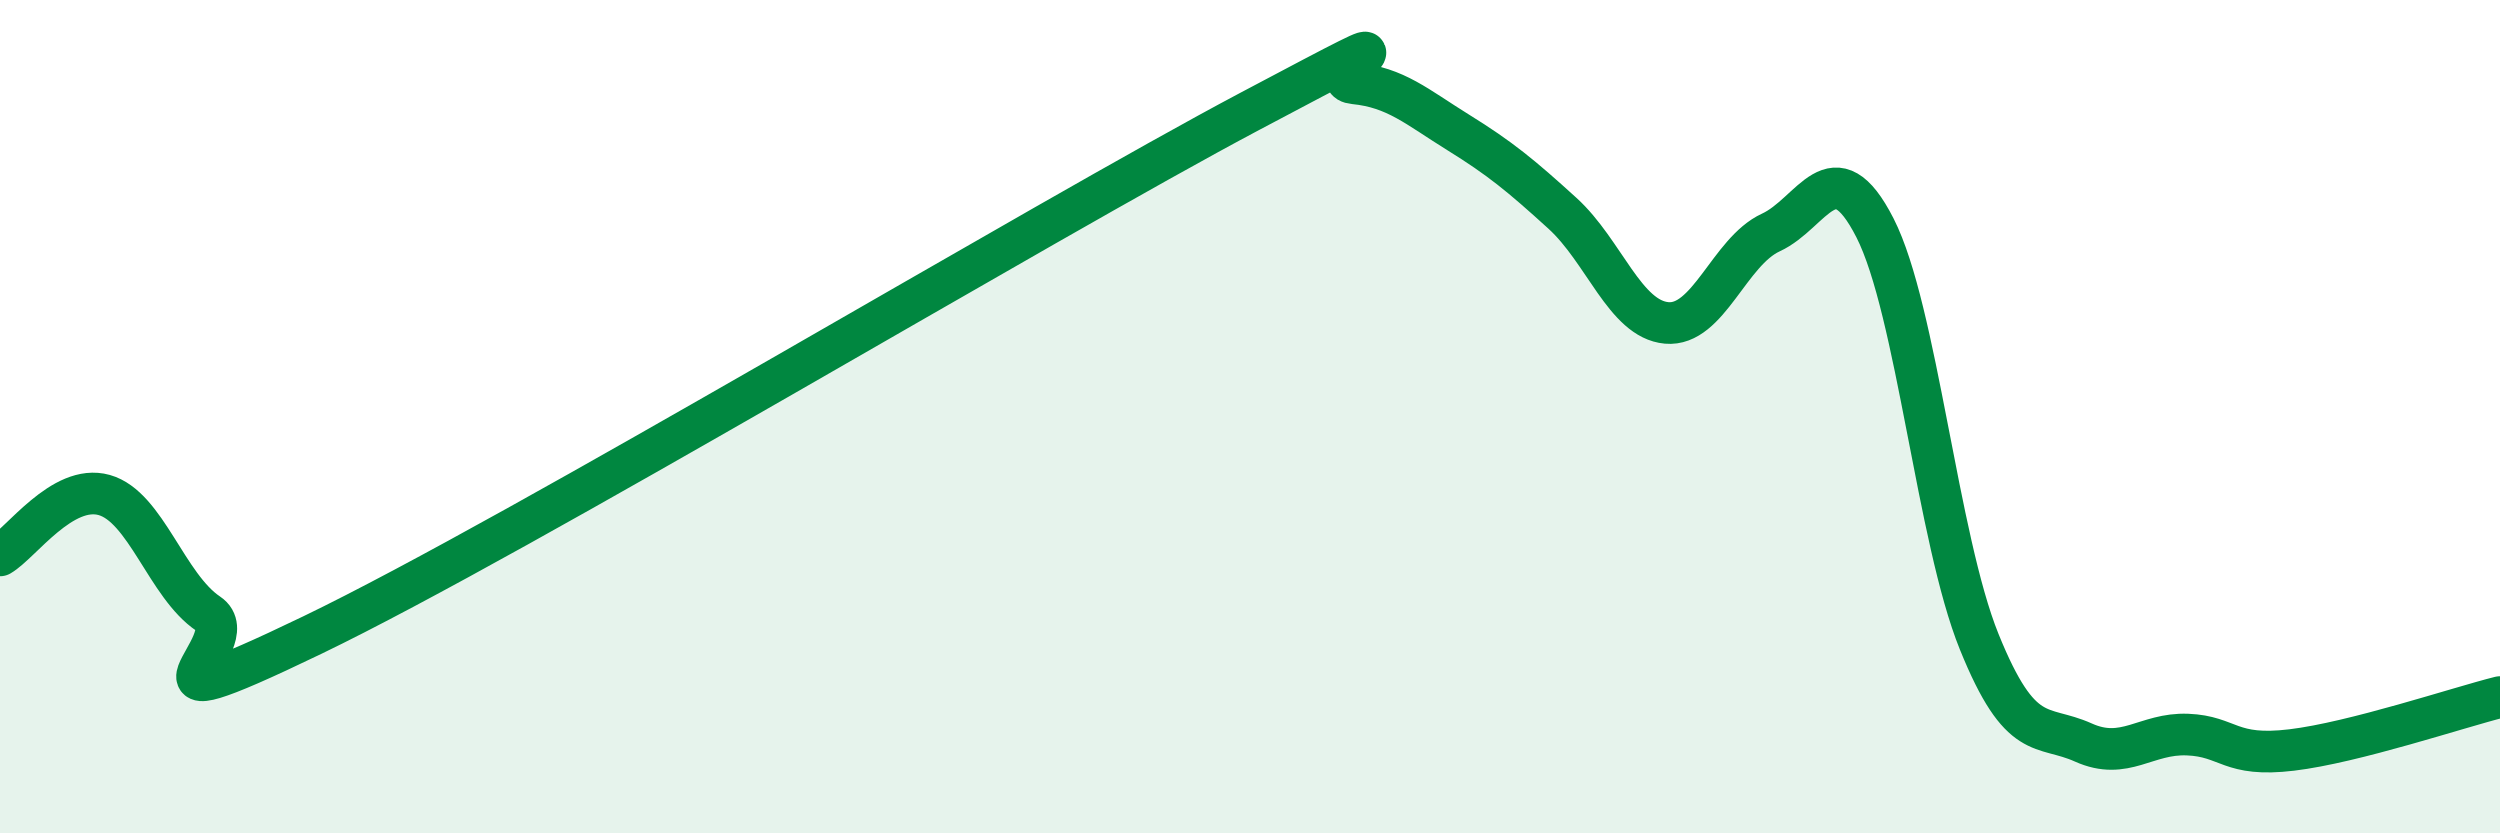
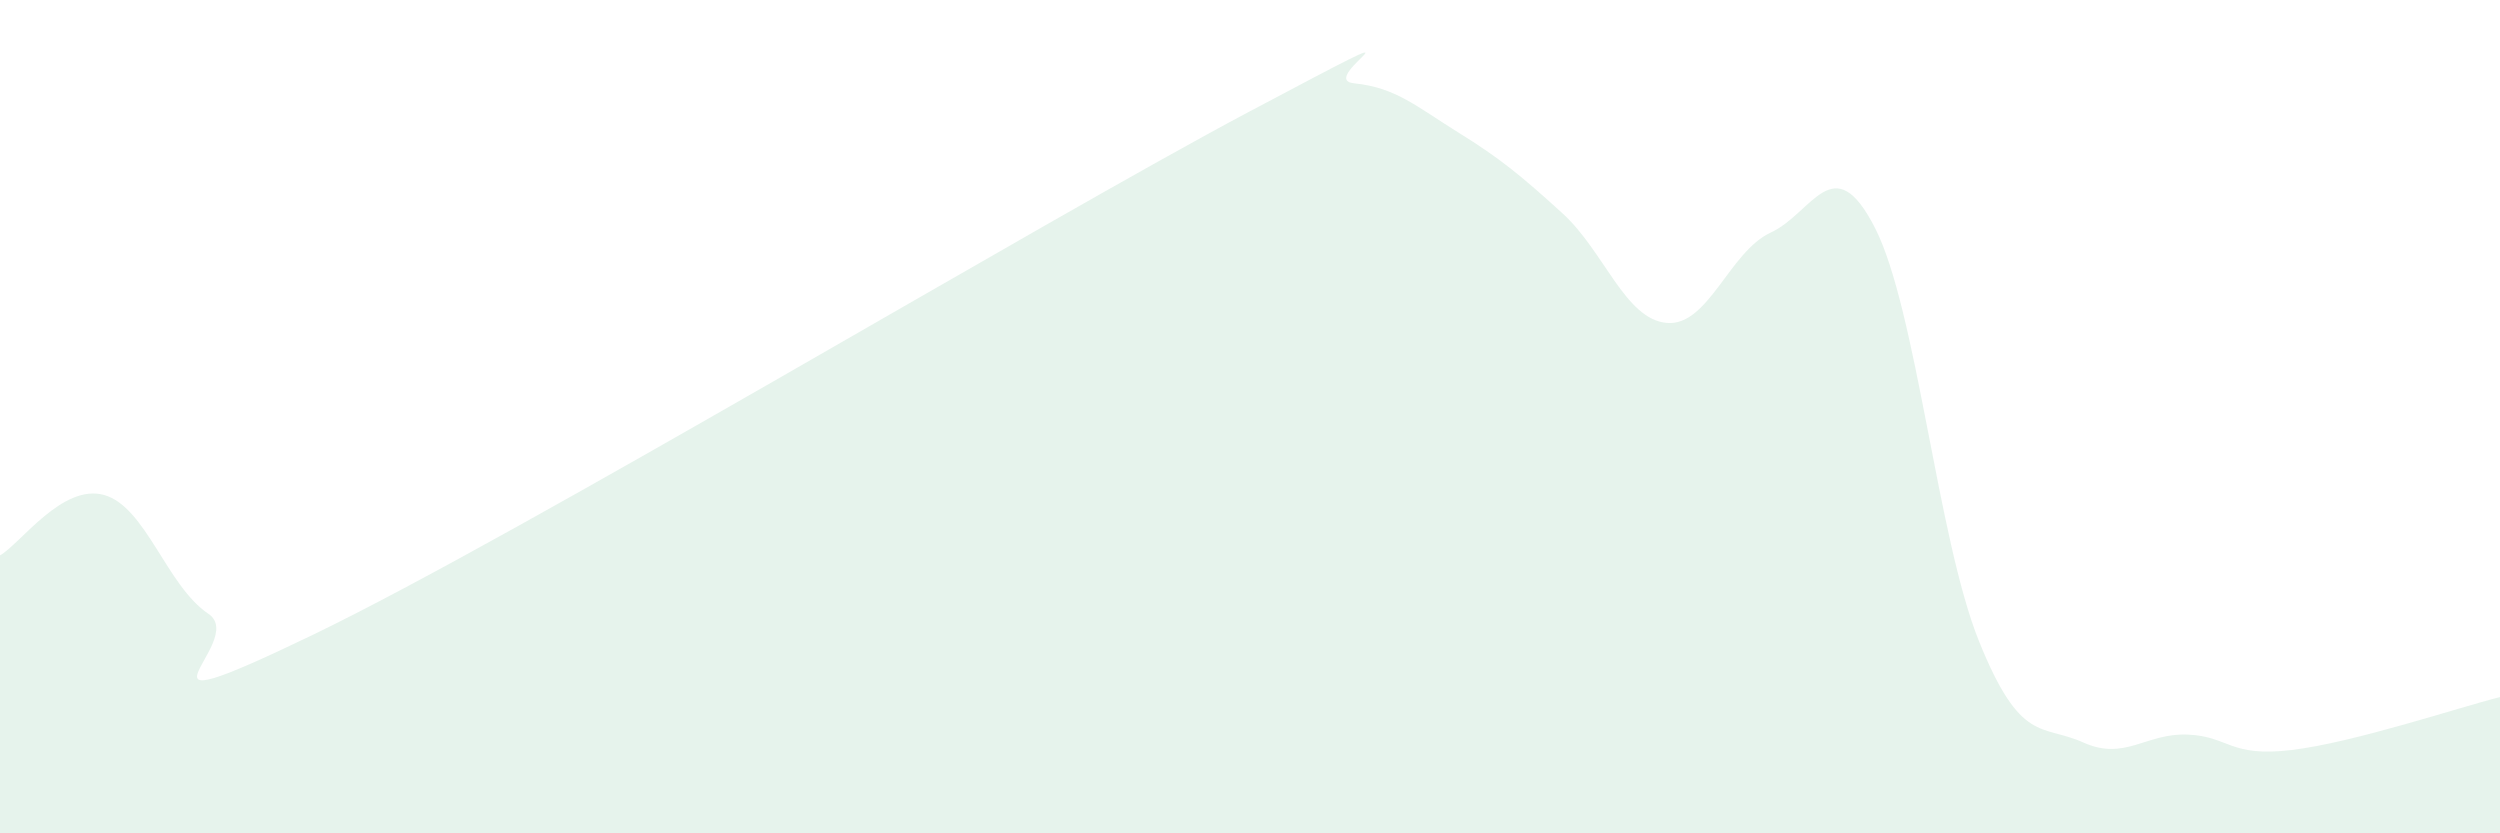
<svg xmlns="http://www.w3.org/2000/svg" width="60" height="20" viewBox="0 0 60 20">
  <path d="M 0,13.33 C 0.5,13.04 1.5,11.6 2.5,11.88 C 3.5,12.16 4,14.06 5,14.73 C 6,15.4 2.5,17.65 7.5,15.24 C 12.5,12.83 25,5.32 30,2.67 C 35,0.02 31.5,1.9 32.5,2 C 33.5,2.1 34,2.56 35,3.18 C 36,3.8 36.5,4.21 37.5,5.12 C 38.5,6.03 39,7.66 40,7.75 C 41,7.84 41.5,6.04 42.5,5.58 C 43.5,5.12 44,3.51 45,5.47 C 46,7.43 46.5,12.93 47.5,15.4 C 48.5,17.87 49,17.37 50,17.82 C 51,18.27 51.5,17.59 52.5,17.63 C 53.5,17.67 53.5,18.18 55,18 C 56.5,17.82 59,16.98 60,16.73L60 20L0 20Z" fill="#008740" opacity="0.1" stroke-linecap="round" stroke-linejoin="round" />
-   <path d="M 0,13.33 C 0.5,13.04 1.5,11.6 2.5,11.88 C 3.5,12.16 4,14.06 5,14.73 C 6,15.4 2.5,17.65 7.5,15.24 C 12.5,12.83 25,5.32 30,2.67 C 35,0.02 31.5,1.9 32.5,2 C 33.5,2.1 34,2.56 35,3.18 C 36,3.8 36.5,4.21 37.5,5.12 C 38.5,6.03 39,7.66 40,7.75 C 41,7.84 41.5,6.04 42.5,5.58 C 43.5,5.12 44,3.51 45,5.47 C 46,7.43 46.5,12.93 47.5,15.4 C 48.5,17.87 49,17.37 50,17.82 C 51,18.27 51.5,17.59 52.5,17.63 C 53.5,17.67 53.5,18.18 55,18 C 56.5,17.82 59,16.98 60,16.73" stroke="#008740" stroke-width="1" fill="none" stroke-linecap="round" stroke-linejoin="round" />
</svg>